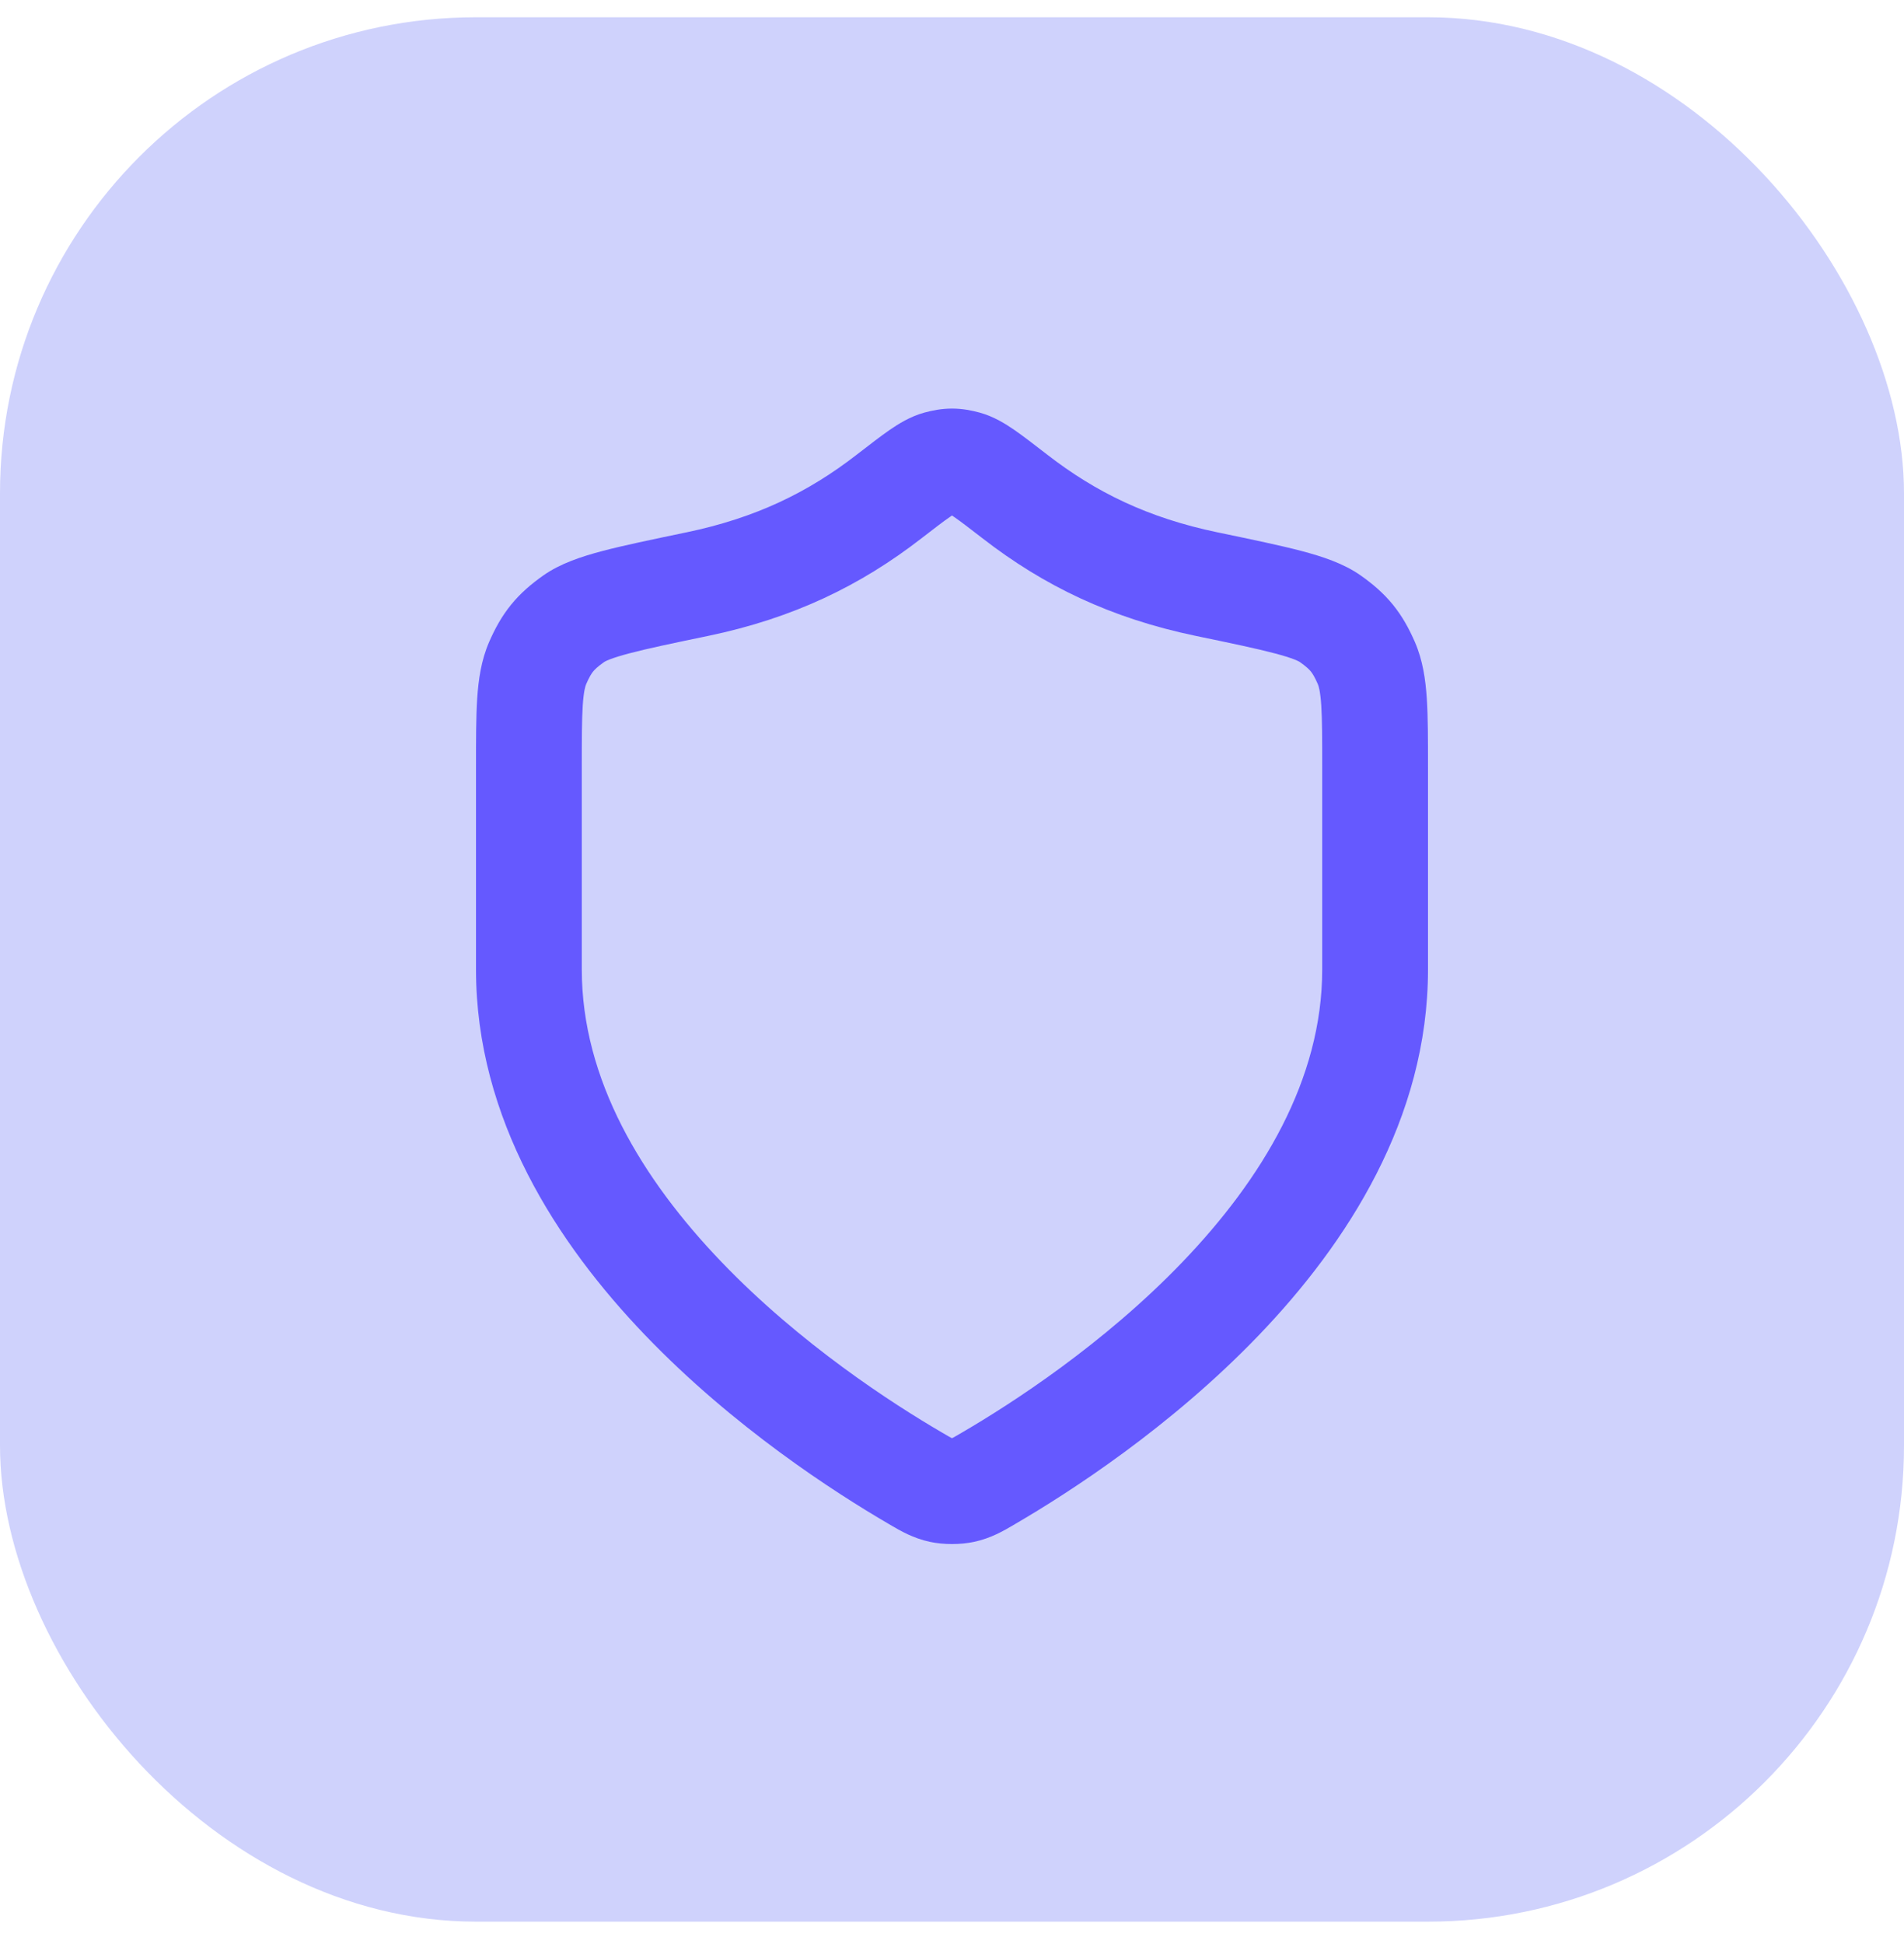
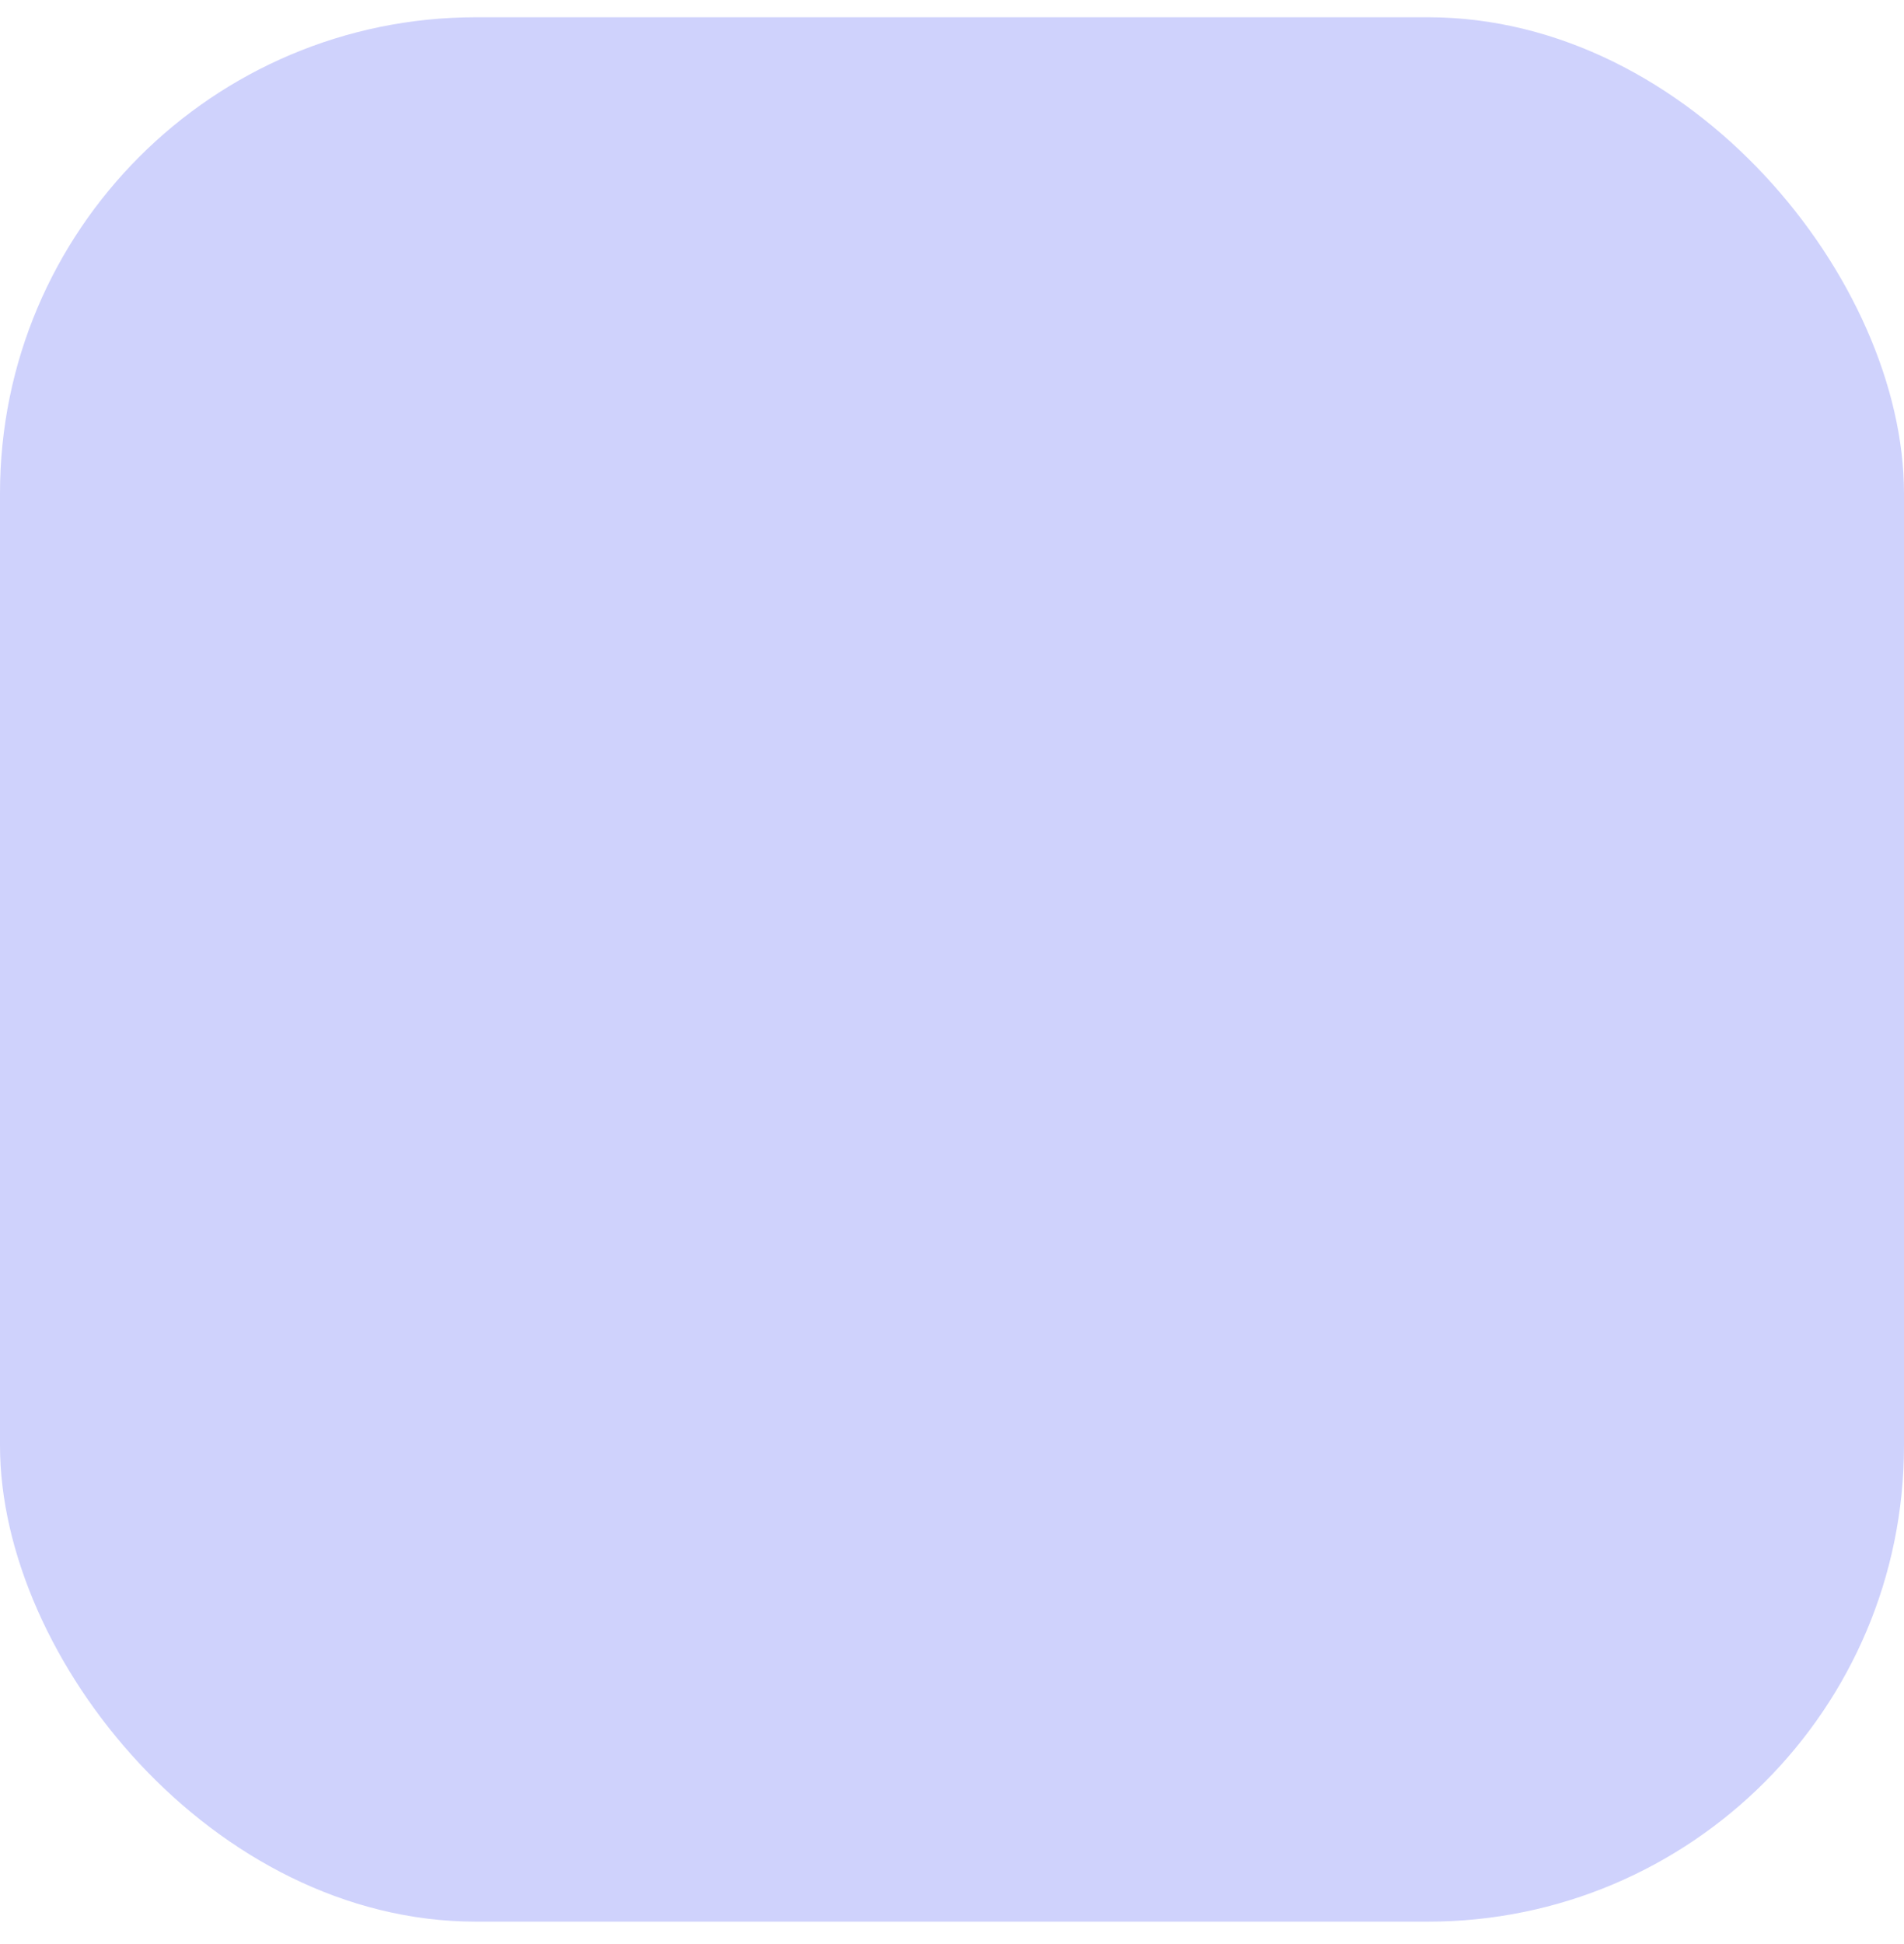
<svg xmlns="http://www.w3.org/2000/svg" width="48" height="49" viewBox="0 0 48 49" fill="none">
  <rect y="0.435" width="48" height="48" rx="12" fill="#CFD2FC" />
-   <path fill-rule="evenodd" clip-rule="evenodd" d="M24 10.298C24.269 10.298 24.5 10.347 24.694 10.399C25.055 10.496 25.359 10.69 25.578 10.841C25.804 10.998 26.075 11.207 26.381 11.444L26.408 11.465C27.625 12.407 28.942 13.053 30.695 13.418L30.734 13.426C31.588 13.604 32.282 13.748 32.817 13.889C33.337 14.027 33.872 14.2 34.307 14.507C34.6 14.714 34.873 14.944 35.115 15.241C35.357 15.539 35.526 15.853 35.669 16.181C35.87 16.644 35.938 17.129 35.97 17.607C36 18.073 36 18.646 36 19.325V24.435C36 28.204 33.95 31.346 31.735 33.654C29.504 35.978 26.952 37.62 25.602 38.407C25.585 38.417 25.567 38.428 25.548 38.439C25.302 38.584 24.982 38.771 24.559 38.862C24.213 38.936 23.787 38.936 23.441 38.862C23.018 38.771 22.698 38.583 22.452 38.439C22.433 38.428 22.415 38.417 22.398 38.407C21.048 37.62 18.496 35.978 16.265 33.654C14.05 31.346 12 28.204 12 24.435L12 19.325C12 18.646 12 18.073 12.03 17.607C12.062 17.129 12.13 16.644 12.331 16.181C12.474 15.853 12.643 15.539 12.885 15.241C13.127 14.944 13.4 14.714 13.693 14.507C14.128 14.2 14.663 14.027 15.183 13.889C15.718 13.748 16.412 13.604 17.266 13.426L17.305 13.418C19.058 13.053 20.375 12.407 21.592 11.465L21.619 11.444C21.925 11.207 22.196 10.998 22.422 10.841C22.641 10.69 22.945 10.496 23.306 10.399C23.5 10.347 23.731 10.298 24 10.298ZM24 12.993C23.983 13.005 23.962 13.018 23.939 13.035C23.778 13.146 23.565 13.31 23.223 13.574C21.694 14.758 20.007 15.58 17.848 16.029C16.945 16.216 16.322 16.347 15.864 16.468C15.64 16.527 15.484 16.577 15.374 16.619C15.267 16.661 15.231 16.686 15.231 16.686C15.231 16.686 15.231 16.686 15.231 16.686C15.063 16.804 14.995 16.874 14.954 16.924C14.913 16.974 14.859 17.056 14.777 17.244C14.757 17.29 14.715 17.417 14.691 17.781C14.667 18.149 14.667 18.635 14.667 19.369V24.435C14.667 27.211 16.186 29.721 18.189 31.808C20.177 33.879 22.493 35.375 23.741 36.103C23.817 36.148 23.872 36.18 23.92 36.207C23.958 36.228 23.983 36.241 24 36.25C24.017 36.241 24.042 36.228 24.08 36.207C24.128 36.18 24.183 36.148 24.259 36.103C25.507 35.375 27.823 33.879 29.811 31.808C31.814 29.721 33.333 27.211 33.333 24.435V19.369C33.333 18.635 33.333 18.149 33.309 17.781C33.285 17.417 33.243 17.29 33.223 17.244C33.141 17.056 33.087 16.974 33.046 16.924C33.005 16.874 32.936 16.804 32.769 16.686C32.771 16.687 32.736 16.663 32.626 16.619C32.516 16.577 32.36 16.527 32.136 16.468C31.678 16.347 31.055 16.216 30.152 16.029C27.993 15.58 26.306 14.758 24.777 13.574C24.435 13.31 24.222 13.146 24.061 13.035C24.038 13.018 24.017 13.005 24 12.993Z" fill="#6559FF" />
</svg>